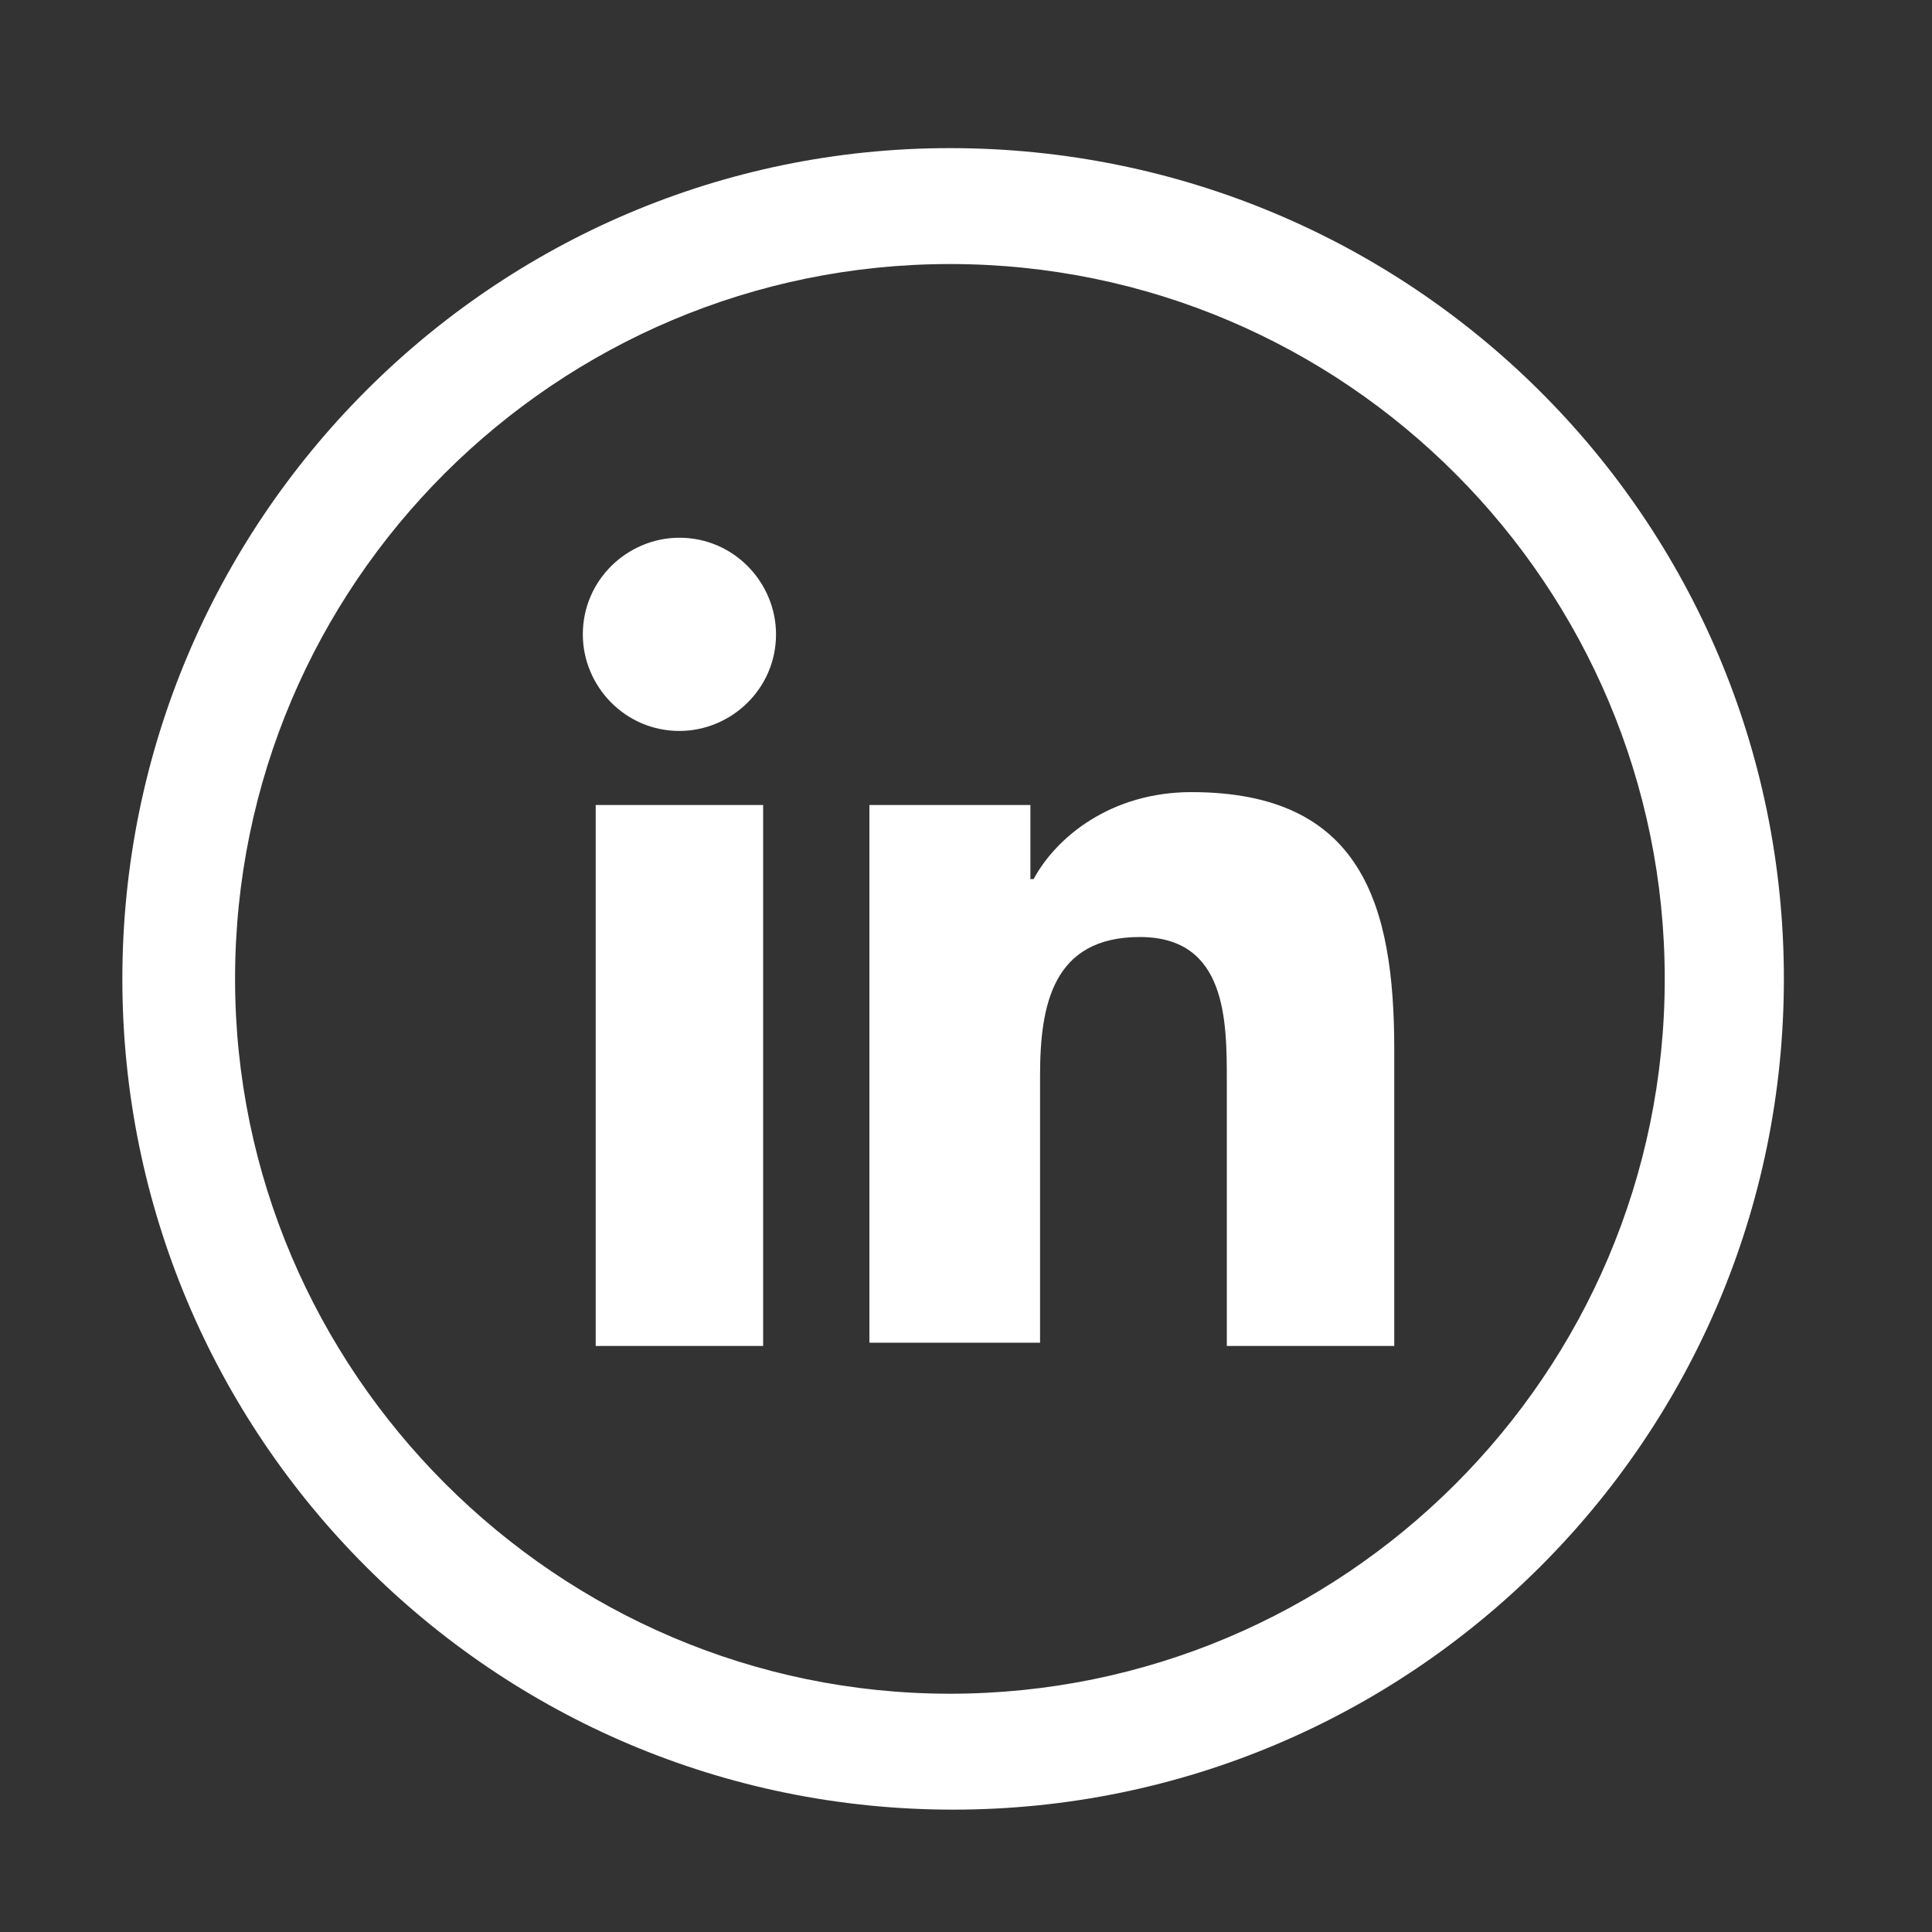
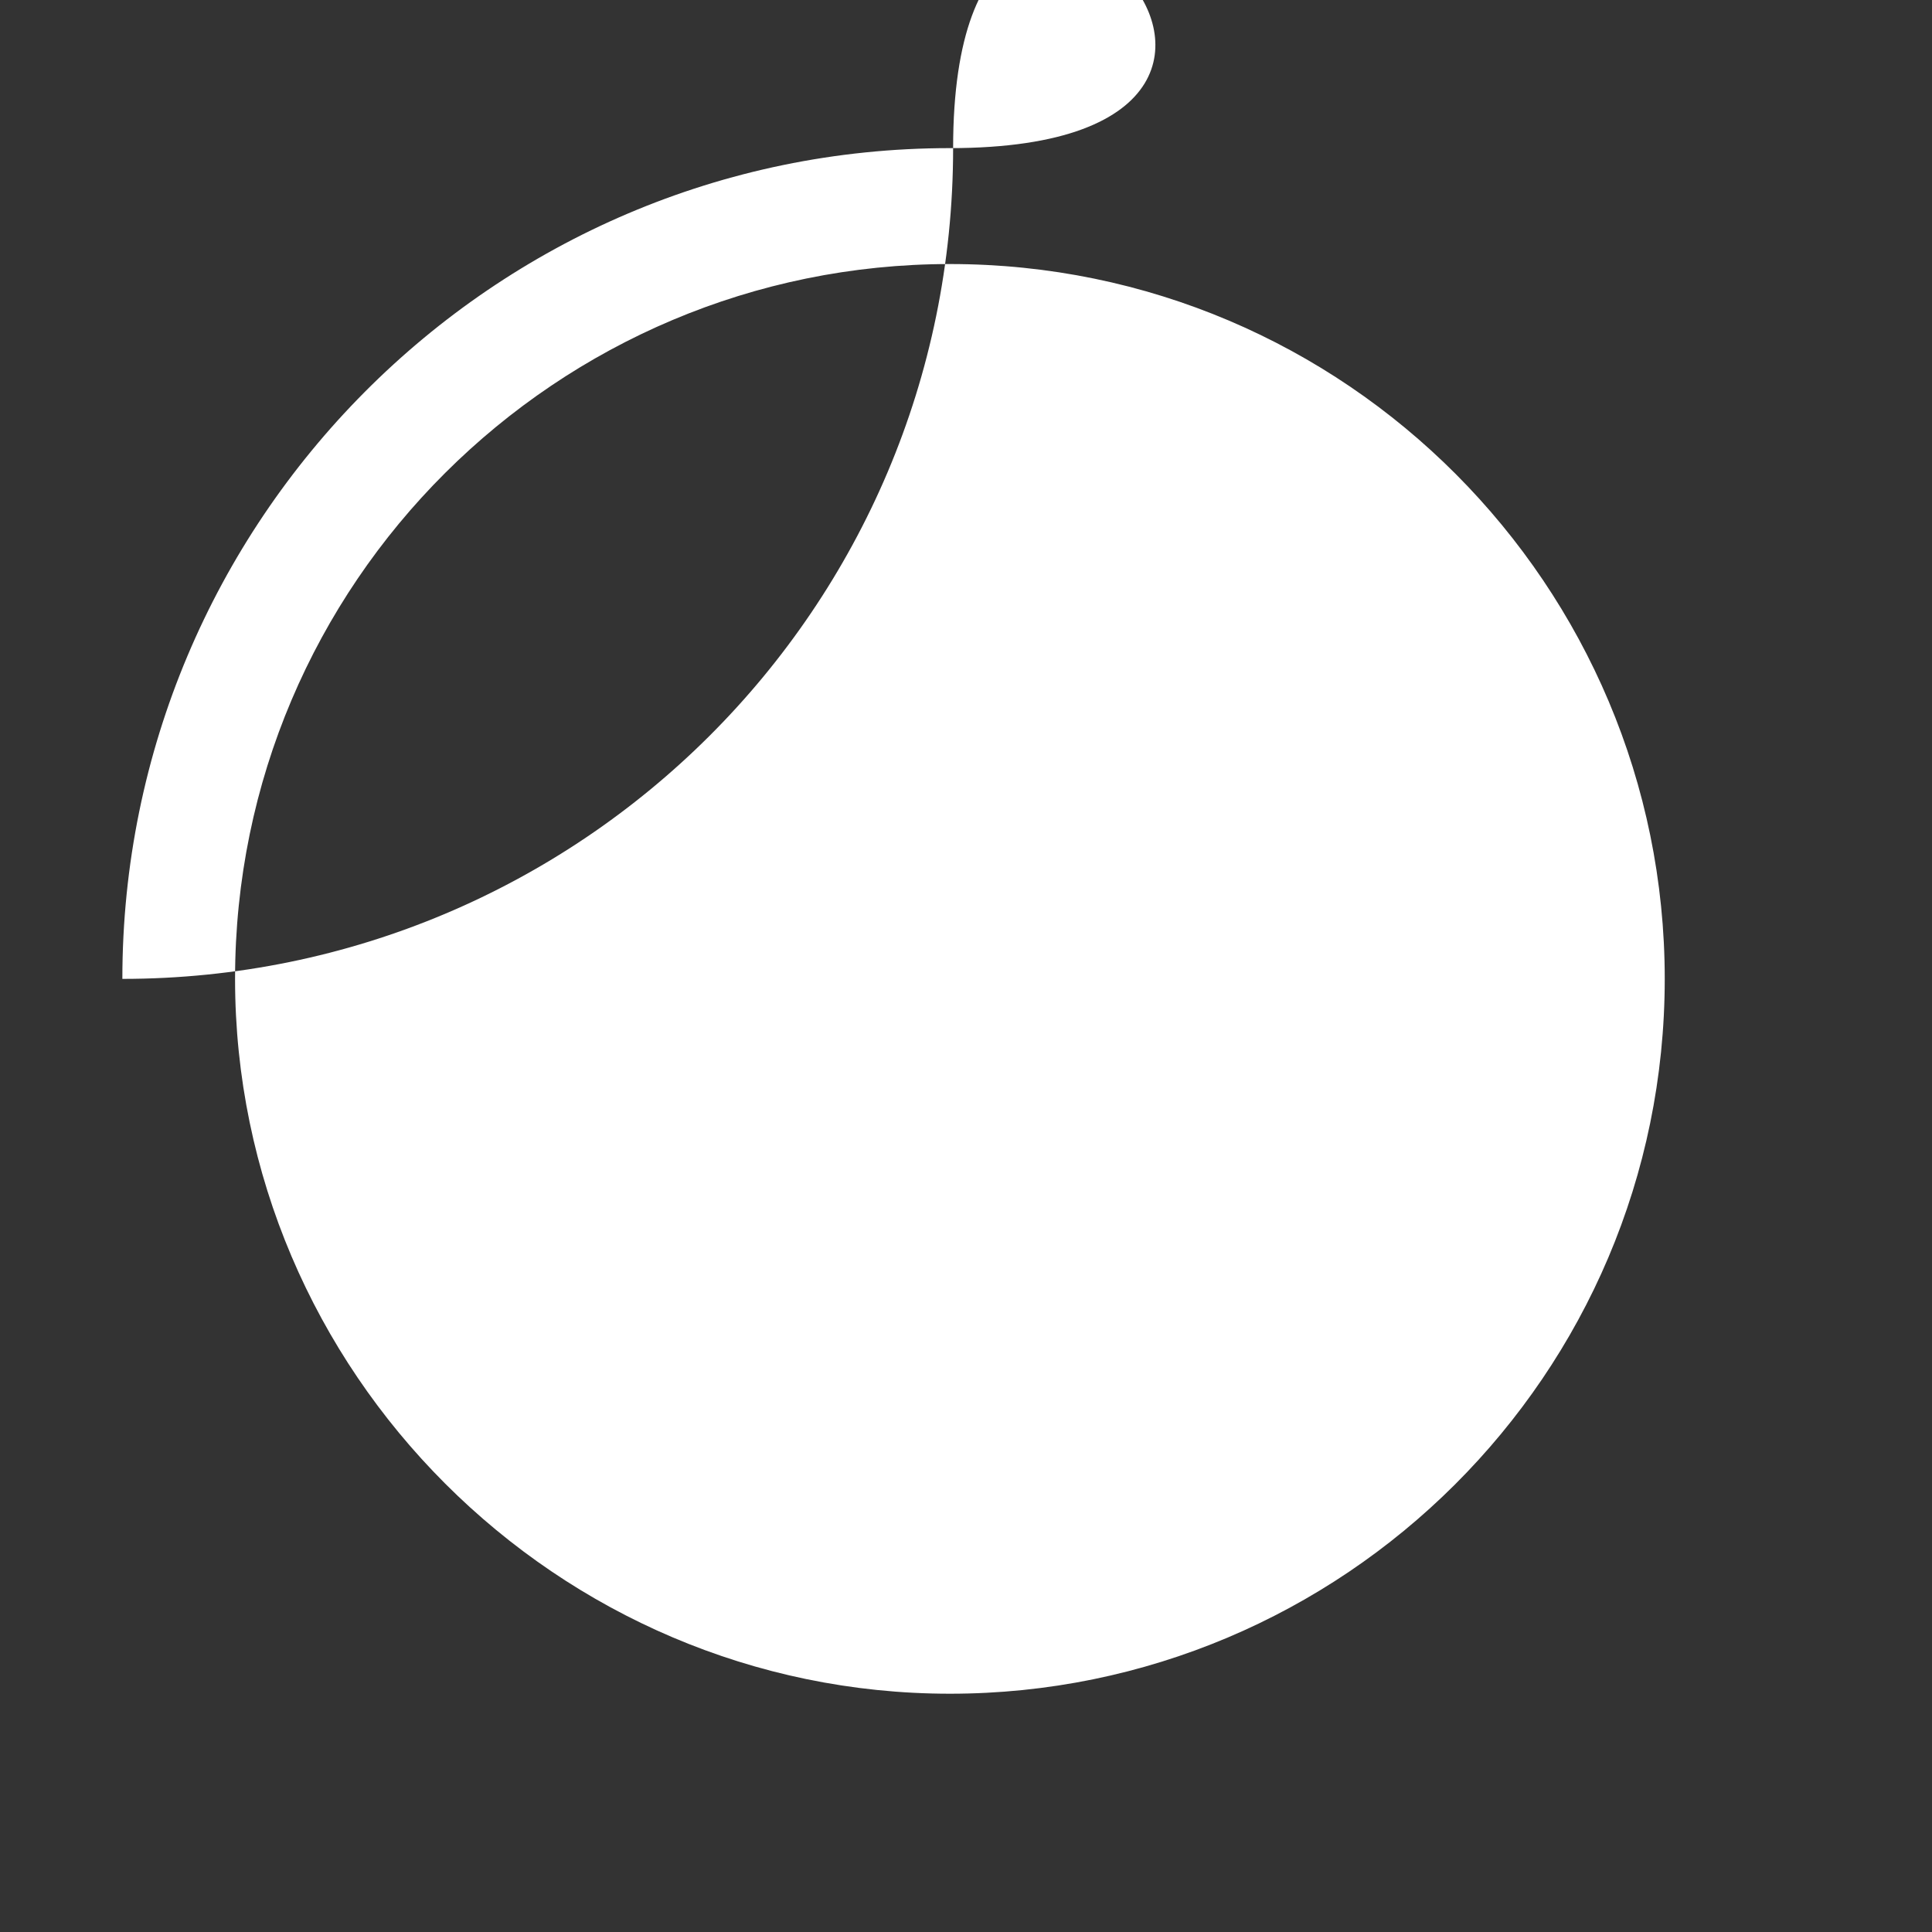
<svg xmlns="http://www.w3.org/2000/svg" version="1.1" id="Capa_1" x="0px" y="0px" viewBox="0 0 60 60" style="enable-background:new 0 0 60 60;" xml:space="preserve">
  <rect x="0" y="0" width="60" height="60" fill="#333333" stroke="none" />
  <style type="text/css">
	.st0{fill:#FFFFFF;}
</style>
  <g>
-     <path class="st0" d="M29.5,8.2c12.3,0,22.2,10,22.2,22.2c0,12.3-10,22.2-22.2,22.2S7.3,42.6,7.3,30.4C7.3,18.1,17.3,8.2,29.5,8.2    M29.5,4.6C15.3,4.6,3.8,16.2,3.8,30.4s11.5,25.8,25.8,25.8c14.2,0,25.8-11.5,25.8-25.8S43.8,4.6,29.5,4.6L29.5,4.6z" />
-     <path class="st0" d="M18.5,25h5.2v16.8h-5.2V25z M21.1,16.7c1.7,0,3,1.4,3,3c0,1.7-1.4,3-3,3c-1.7,0-3-1.4-3-3   C18.1,18,19.5,16.7,21.1,16.7" />
+     <path class="st0" d="M29.5,8.2c12.3,0,22.2,10,22.2,22.2c0,12.3-10,22.2-22.2,22.2S7.3,42.6,7.3,30.4C7.3,18.1,17.3,8.2,29.5,8.2    M29.5,4.6C15.3,4.6,3.8,16.2,3.8,30.4c14.2,0,25.8-11.5,25.8-25.8S43.8,4.6,29.5,4.6L29.5,4.6z" />
    <path class="st0" d="M27,25h5v2.3h0.1c0.7-1.3,2.4-2.7,4.9-2.7c5.3,0,6.3,3.5,6.3,8v9.2h-5.2v-8.2c0-1.9,0-4.5-2.7-4.5   c-2.7,0-3.1,2.1-3.1,4.3v8.3H27V25z" />
  </g>
</svg>